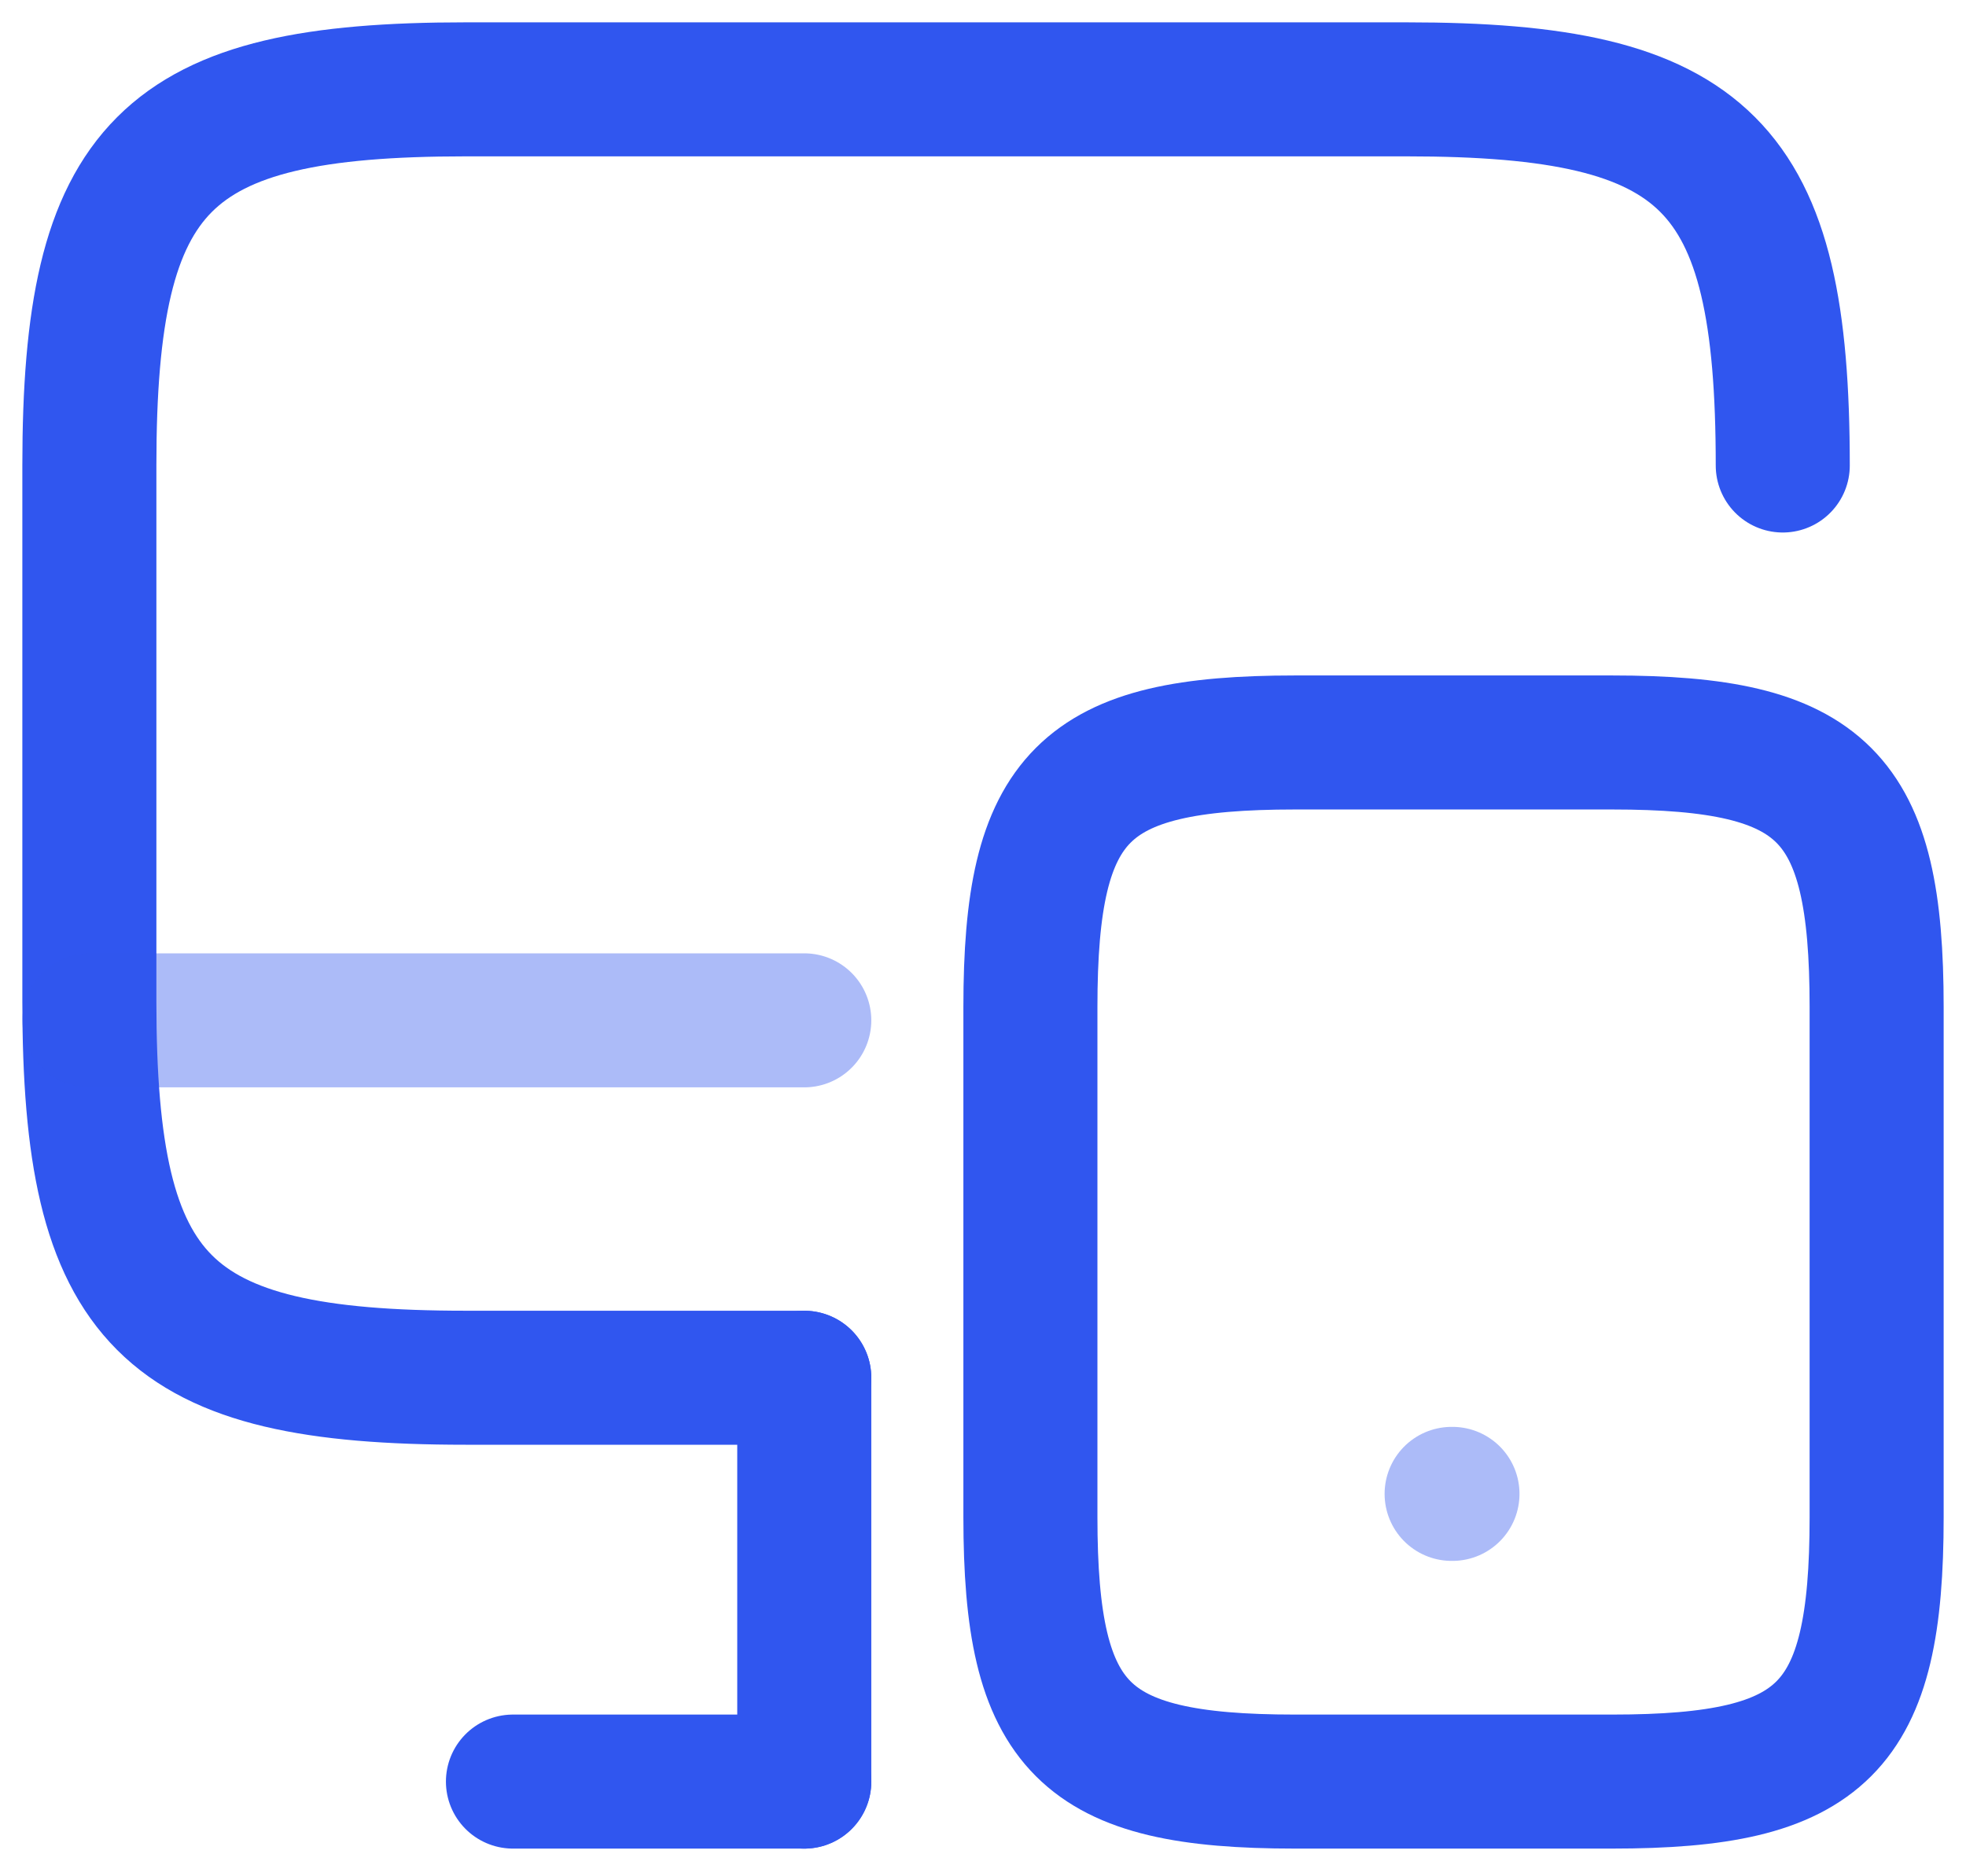
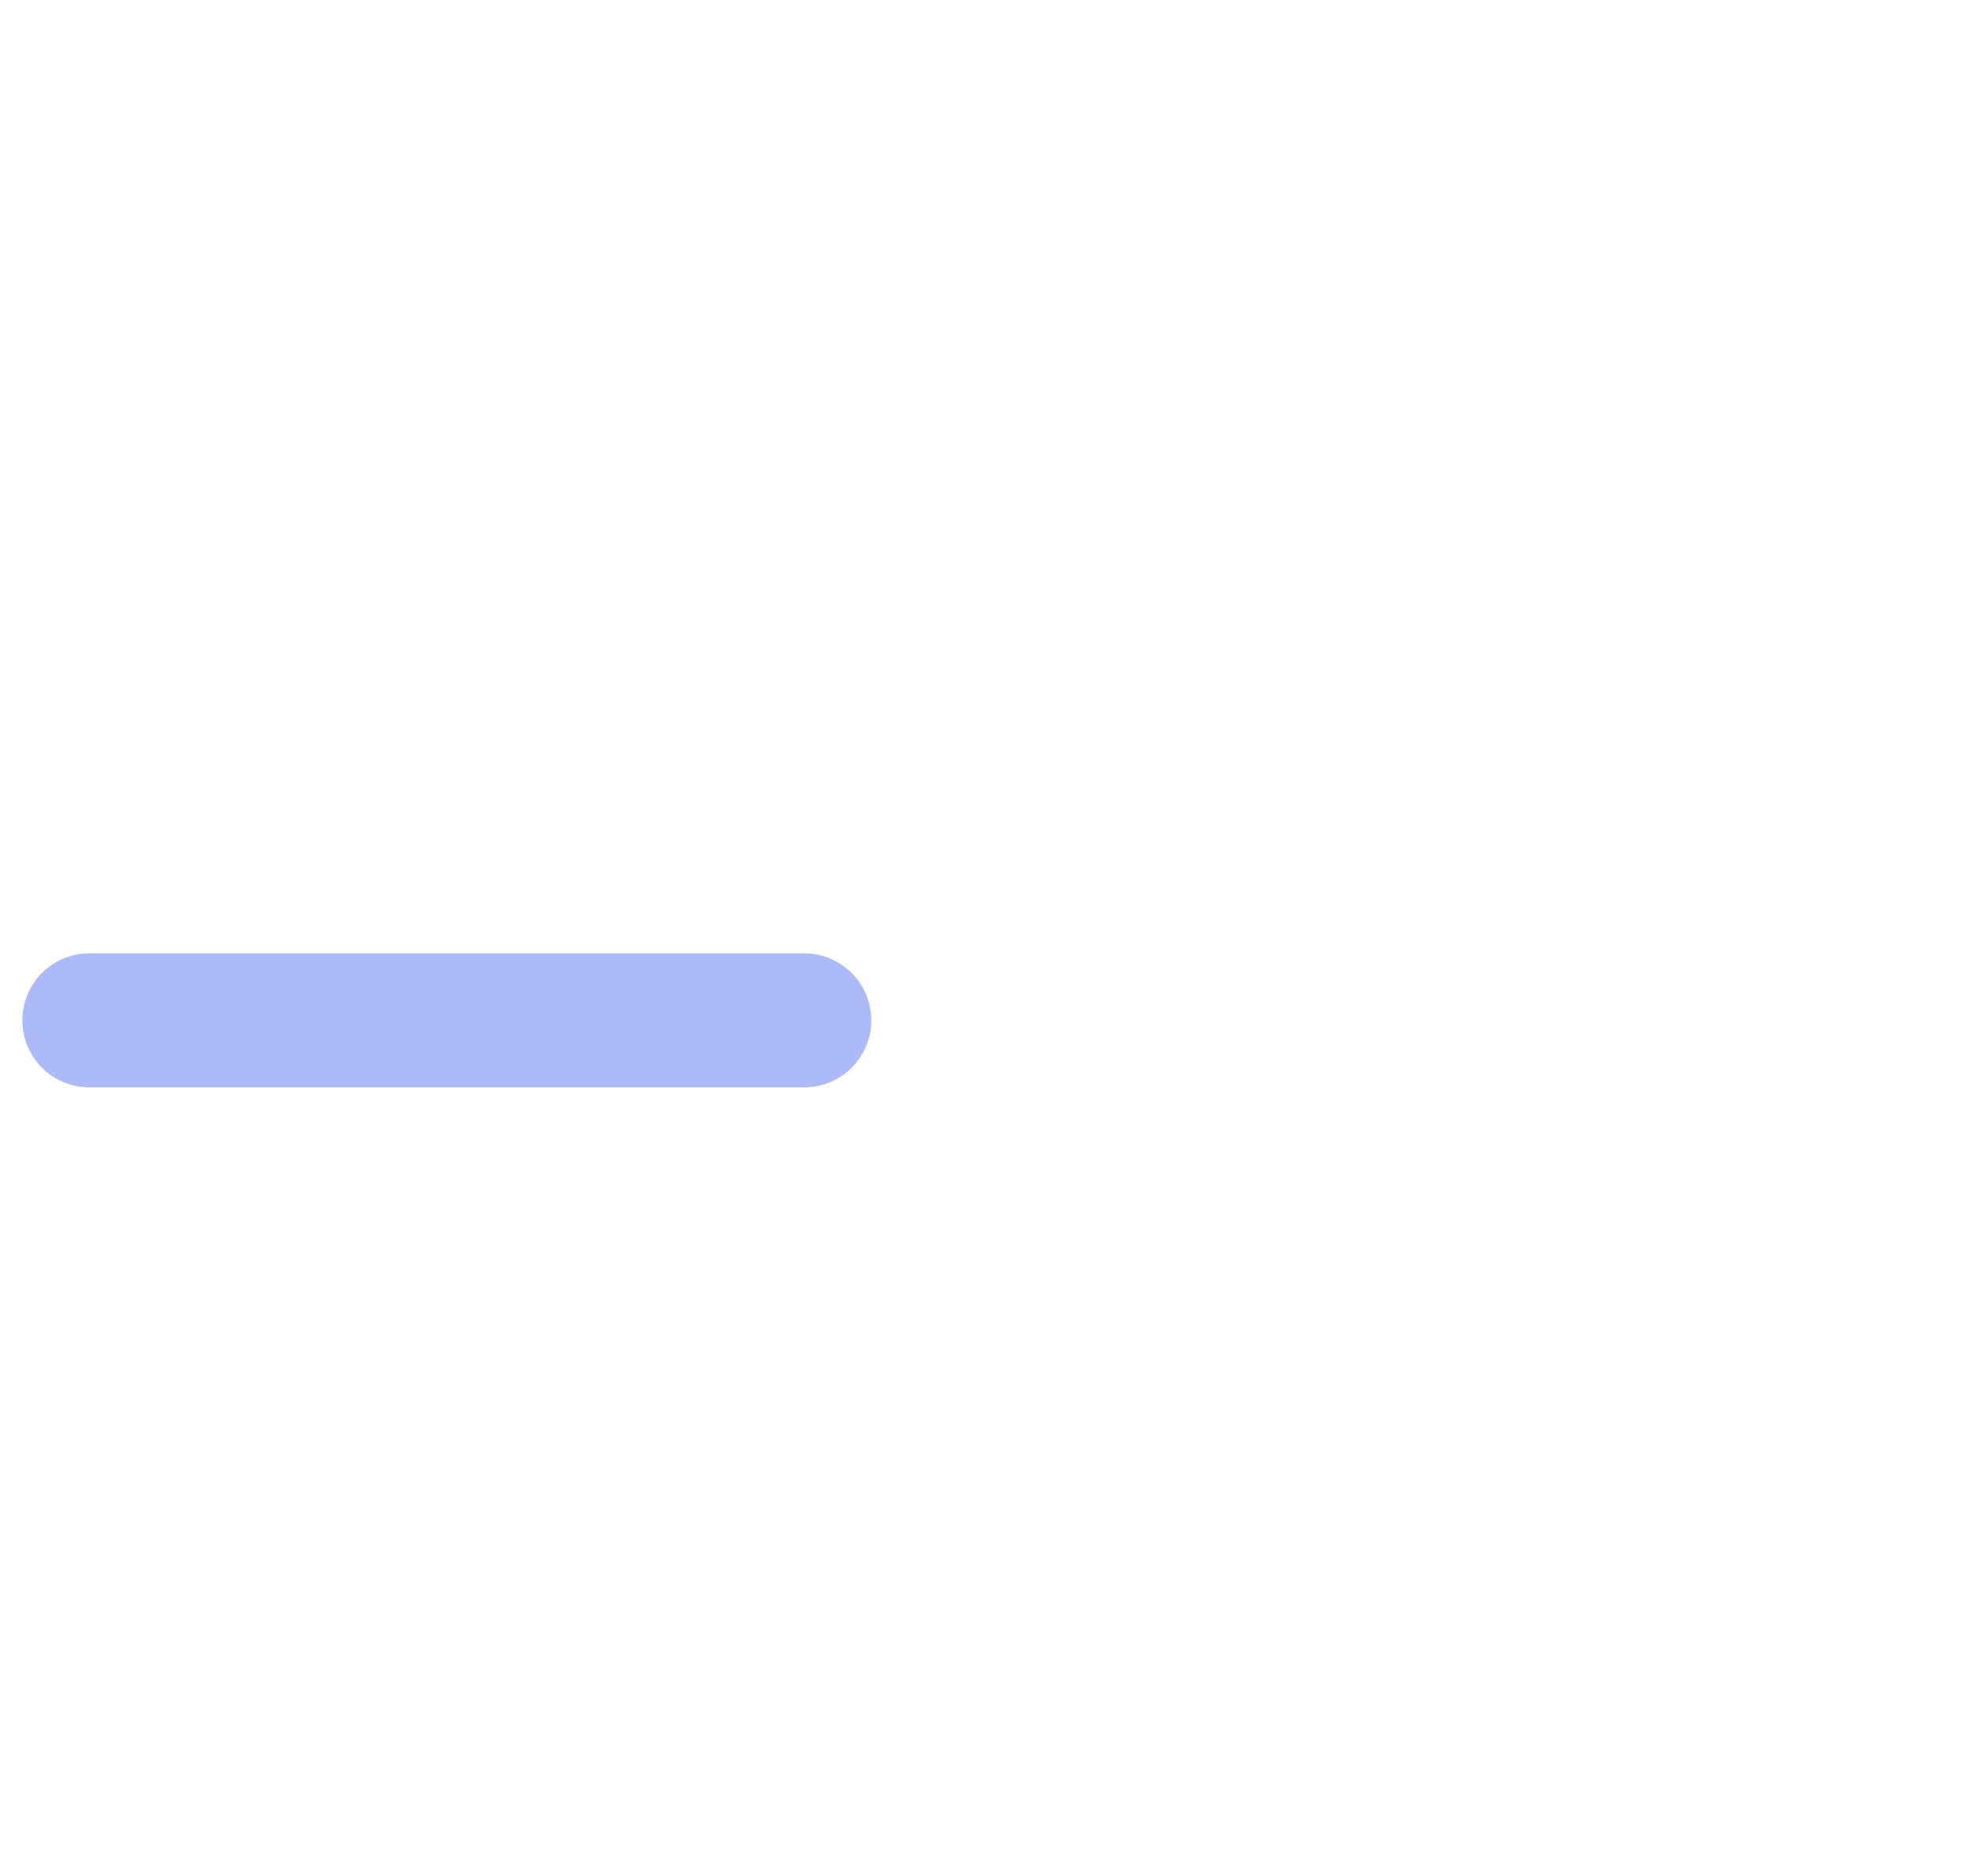
<svg xmlns="http://www.w3.org/2000/svg" width="44" height="42" viewBox="0 0 44 42" fill="none">
-   <path d="M18 30.84H10.42C3.68 30.84 2 29.16 2 22.42V10.42C2 3.68 3.68 2 10.42 2H31.48C38.219 2 39.899 3.68 39.899 10.42" stroke="#3056EF" stroke-width="3" stroke-linecap="round" stroke-linejoin="round" />
-   <path d="M18 39.881V30.841" stroke="#3056EF" stroke-width="3" stroke-linecap="round" stroke-linejoin="round" />
  <path opacity="0.4" d="M2 22.84H18" stroke="#3056EF" stroke-width="3" stroke-linecap="round" stroke-linejoin="round" />
-   <path d="M11.48 39.88H18" stroke="#3056EF" stroke-width="3" stroke-linecap="round" stroke-linejoin="round" />
-   <path d="M42 22.54V33.96C42 38.7 40.82 39.88 36.08 39.88H28.98C24.241 39.88 23.061 38.7 23.061 33.96V22.54C23.061 17.8 24.241 16.62 28.98 16.62H36.08C40.82 16.62 42 17.8 42 22.54Z" stroke="#3056EF" stroke-width="3" stroke-linecap="round" stroke-linejoin="round" />
-   <path opacity="0.4" d="M32.488 33.44H32.507" stroke="#3056EF" stroke-width="3" stroke-linecap="round" stroke-linejoin="round" />
</svg>